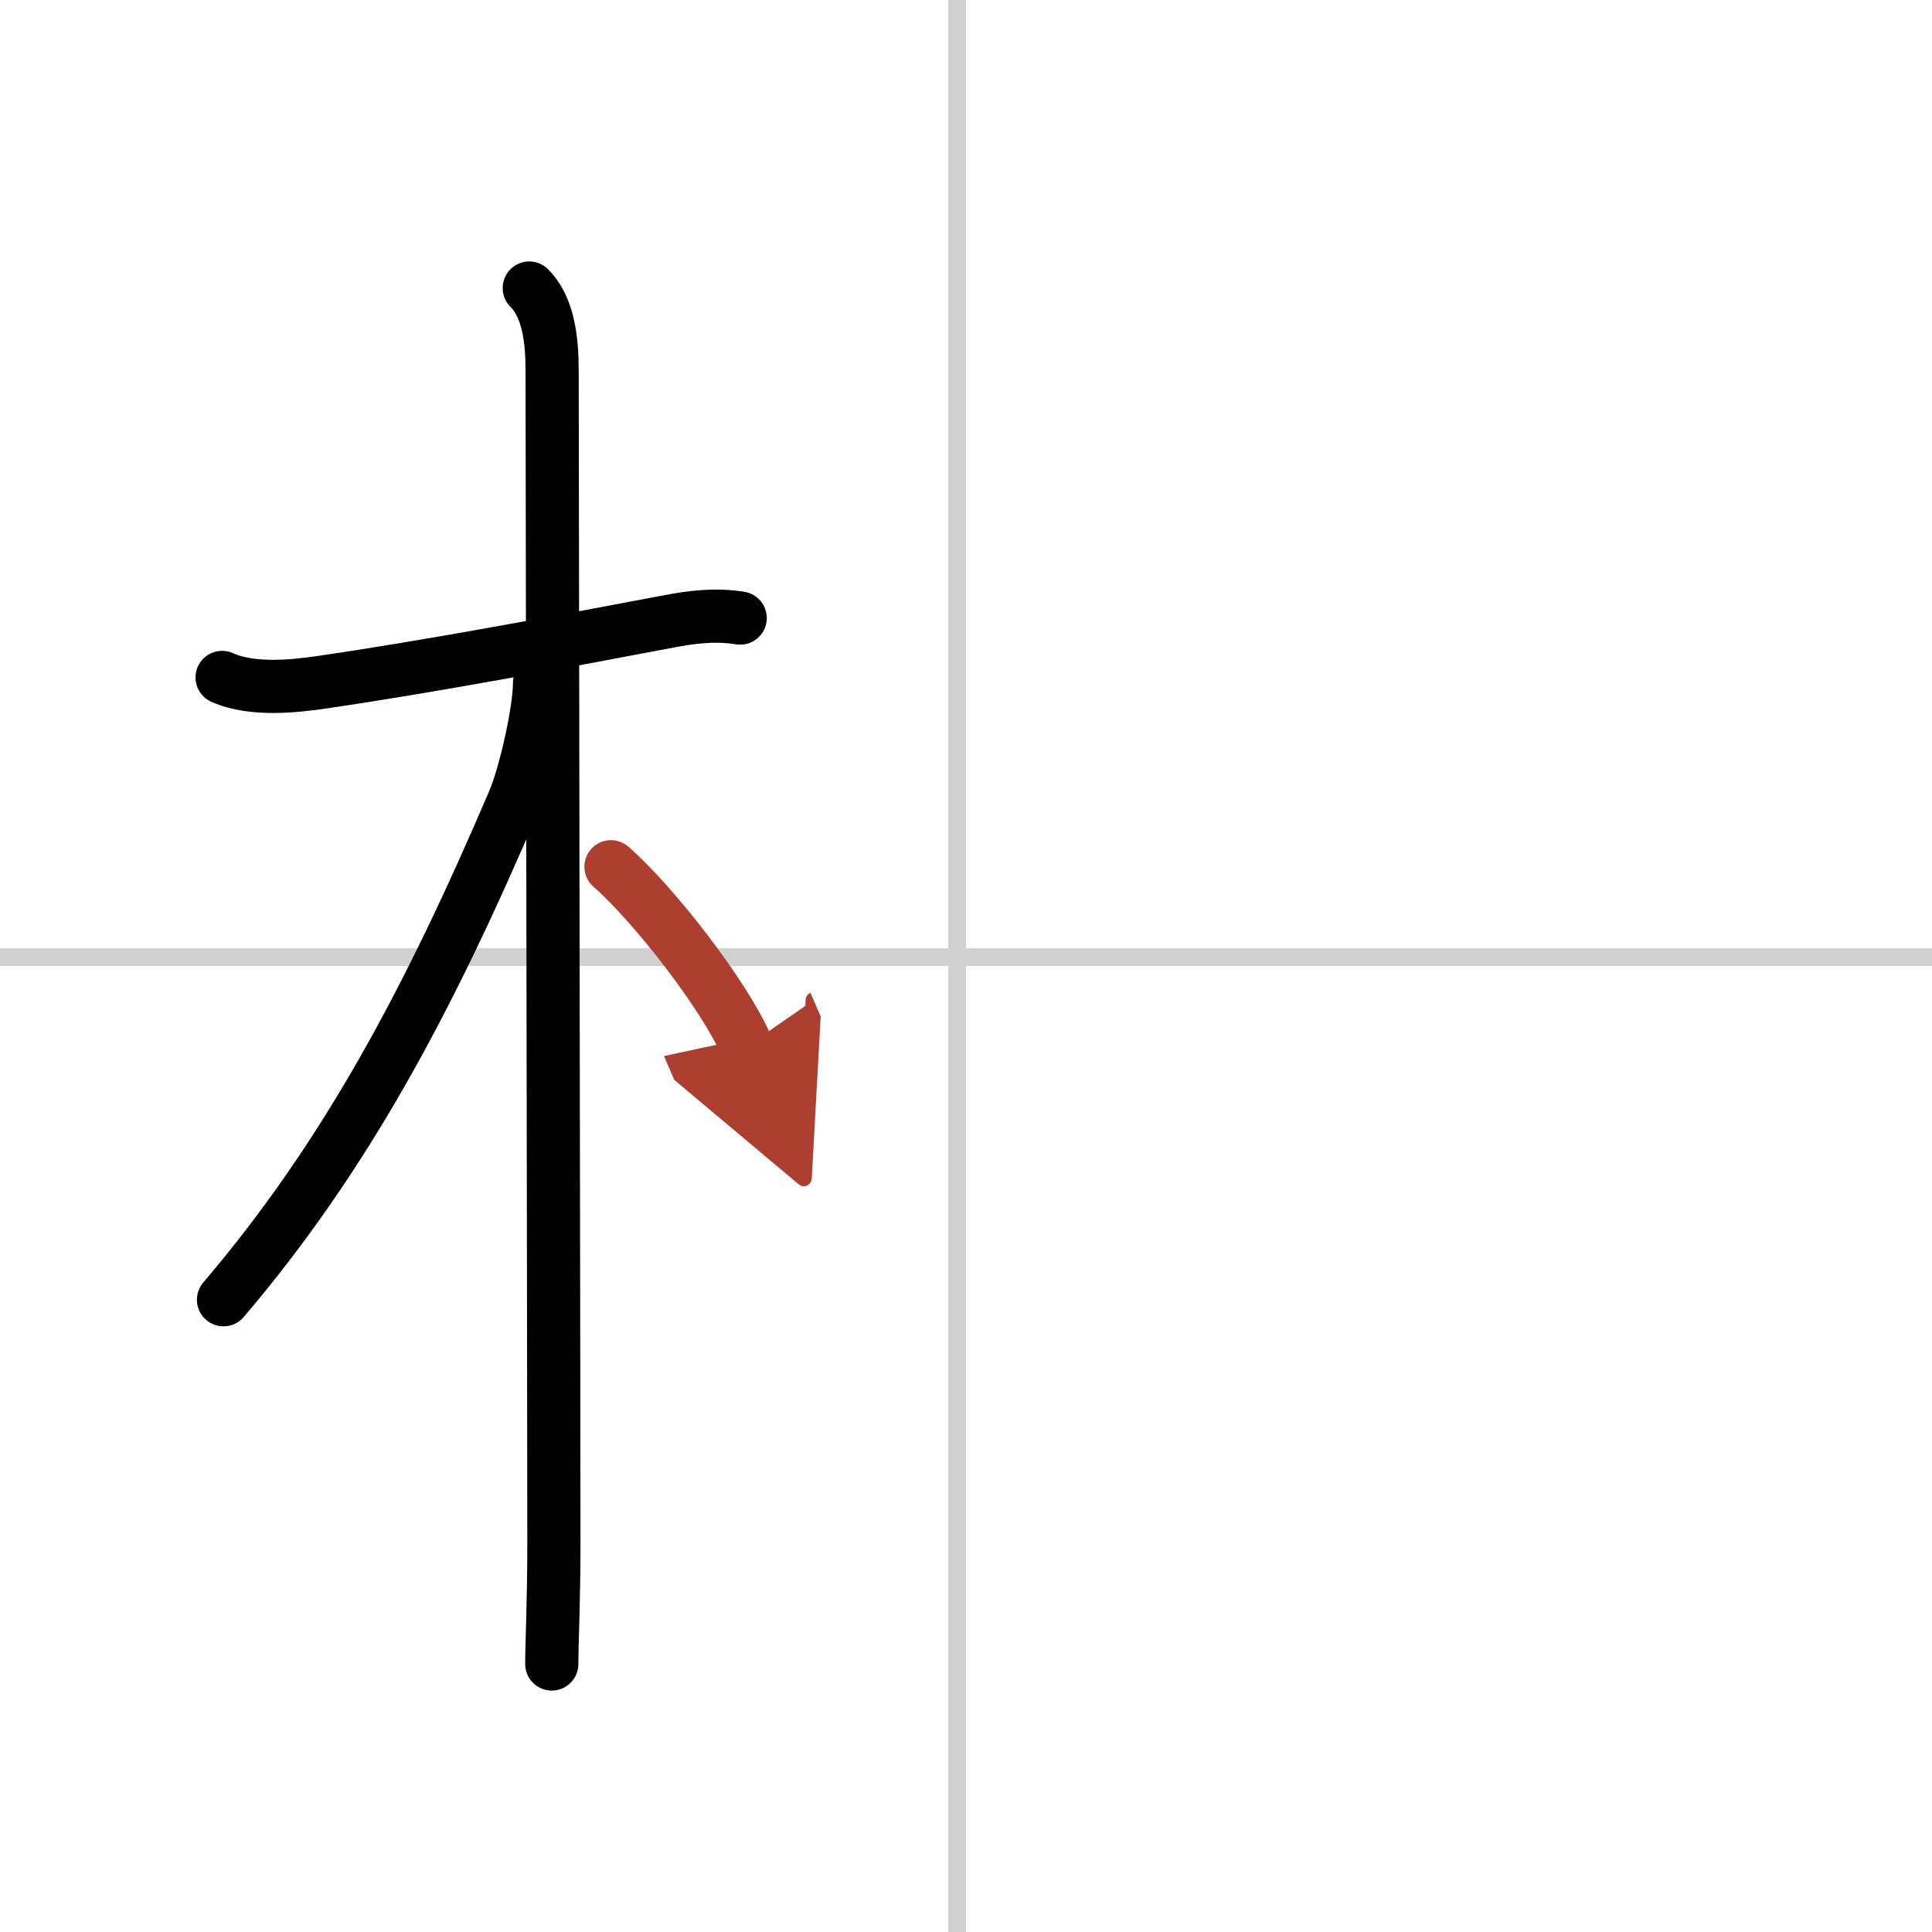
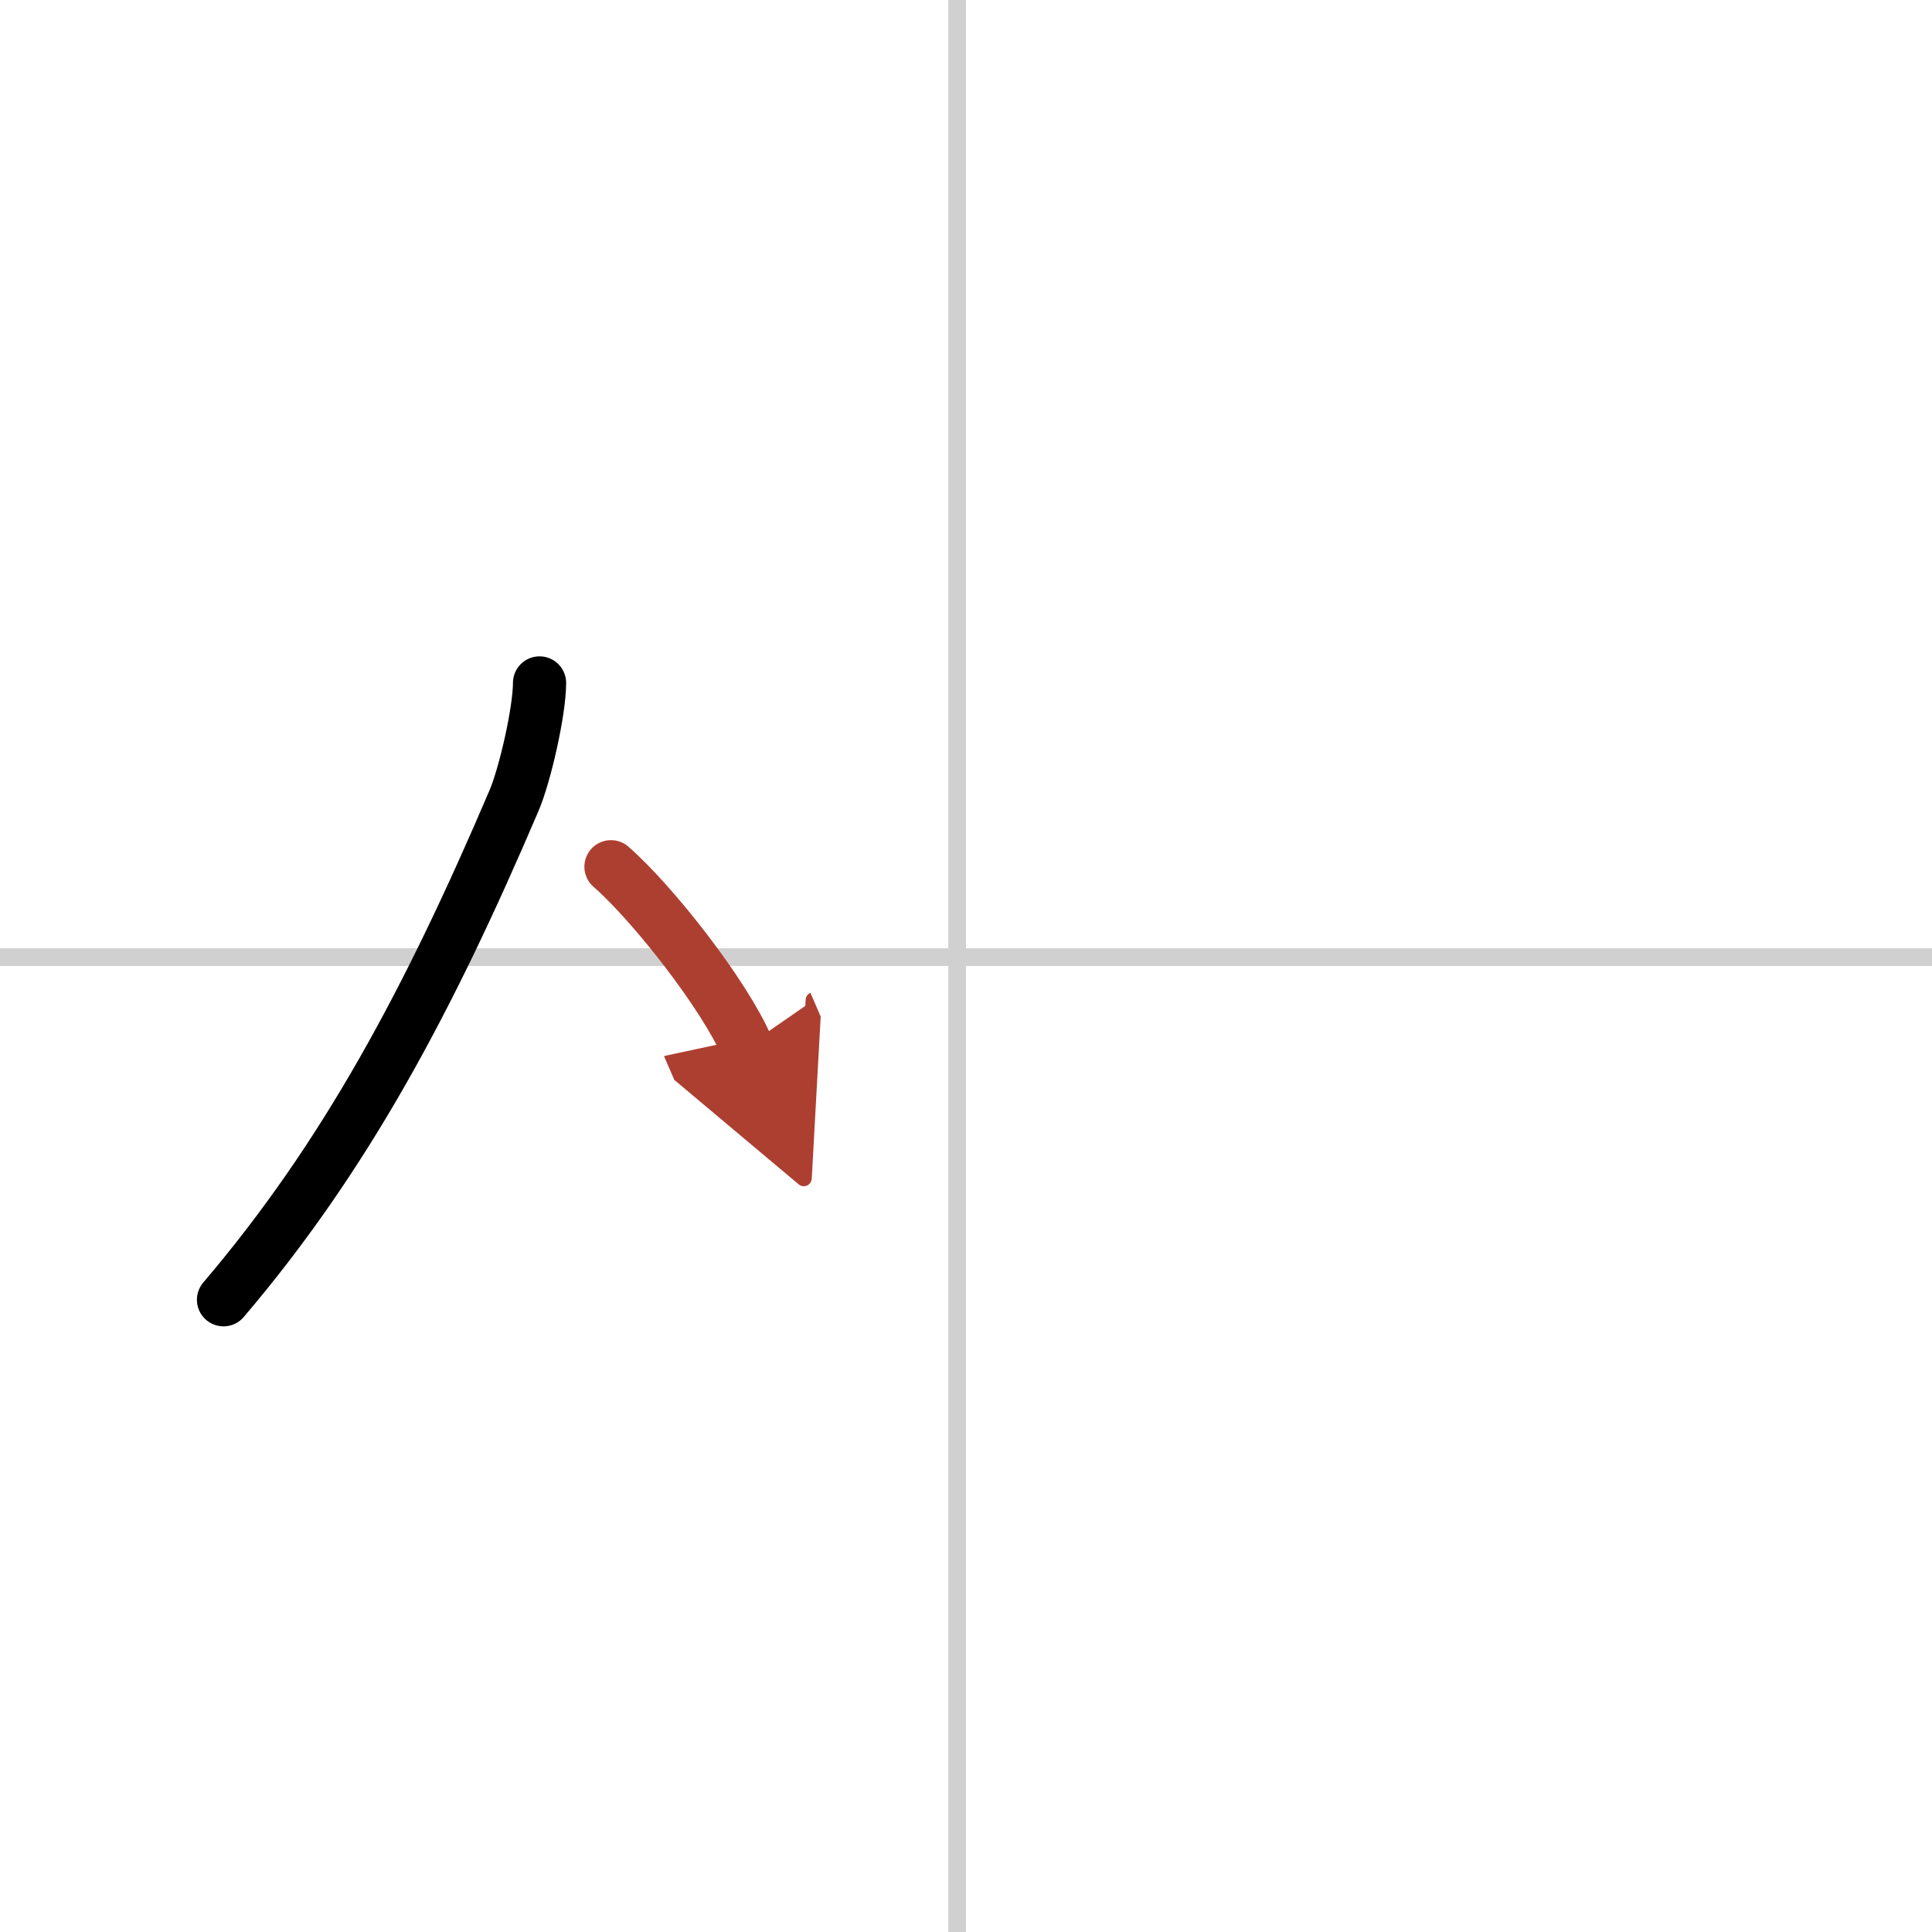
<svg xmlns="http://www.w3.org/2000/svg" width="400" height="400" viewBox="0 0 109 109">
  <defs>
    <marker id="a" markerWidth="4" orient="auto" refX="1" refY="5" viewBox="0 0 10 10">
      <polyline points="0 0 10 5 0 10 1 5" fill="#ad3f31" stroke="#ad3f31" />
    </marker>
  </defs>
  <g fill="none" stroke="#000" stroke-linecap="round" stroke-linejoin="round" stroke-width="3">
    <rect width="100%" height="100%" fill="#fff" stroke="#fff" />
    <line x1="54" x2="54" y2="109" stroke="#d0d0d0" stroke-width="1" />
    <line x2="109" y1="54" y2="54" stroke="#d0d0d0" stroke-width="1" />
-     <path d="m12.53 38.22c1.72 0.78 4.21 0.47 5.49 0.29 6.11-0.88 13.9-2.35 19.76-3.46 1.13-0.21 2.47-0.42 3.98-0.18" />
-     <path d="m29.86 16.25c1.07 1.07 1.29 2.88 1.29 4.67 0 4.7 0.1 59.33 0.1 66.08 0 3.42-0.12 5.69-0.12 6.88" />
    <path d="m30.44 38.53c0 1.59-0.82 5.19-1.44 6.64-4.79 11.22-9.5 20.07-16.39 28.16" />
    <path d="m34.47 48.9c2.4 2.1 6.4 7.23 7.66 10.14" marker-end="url(#a)" stroke="#ad3f31" />
  </g>
</svg>